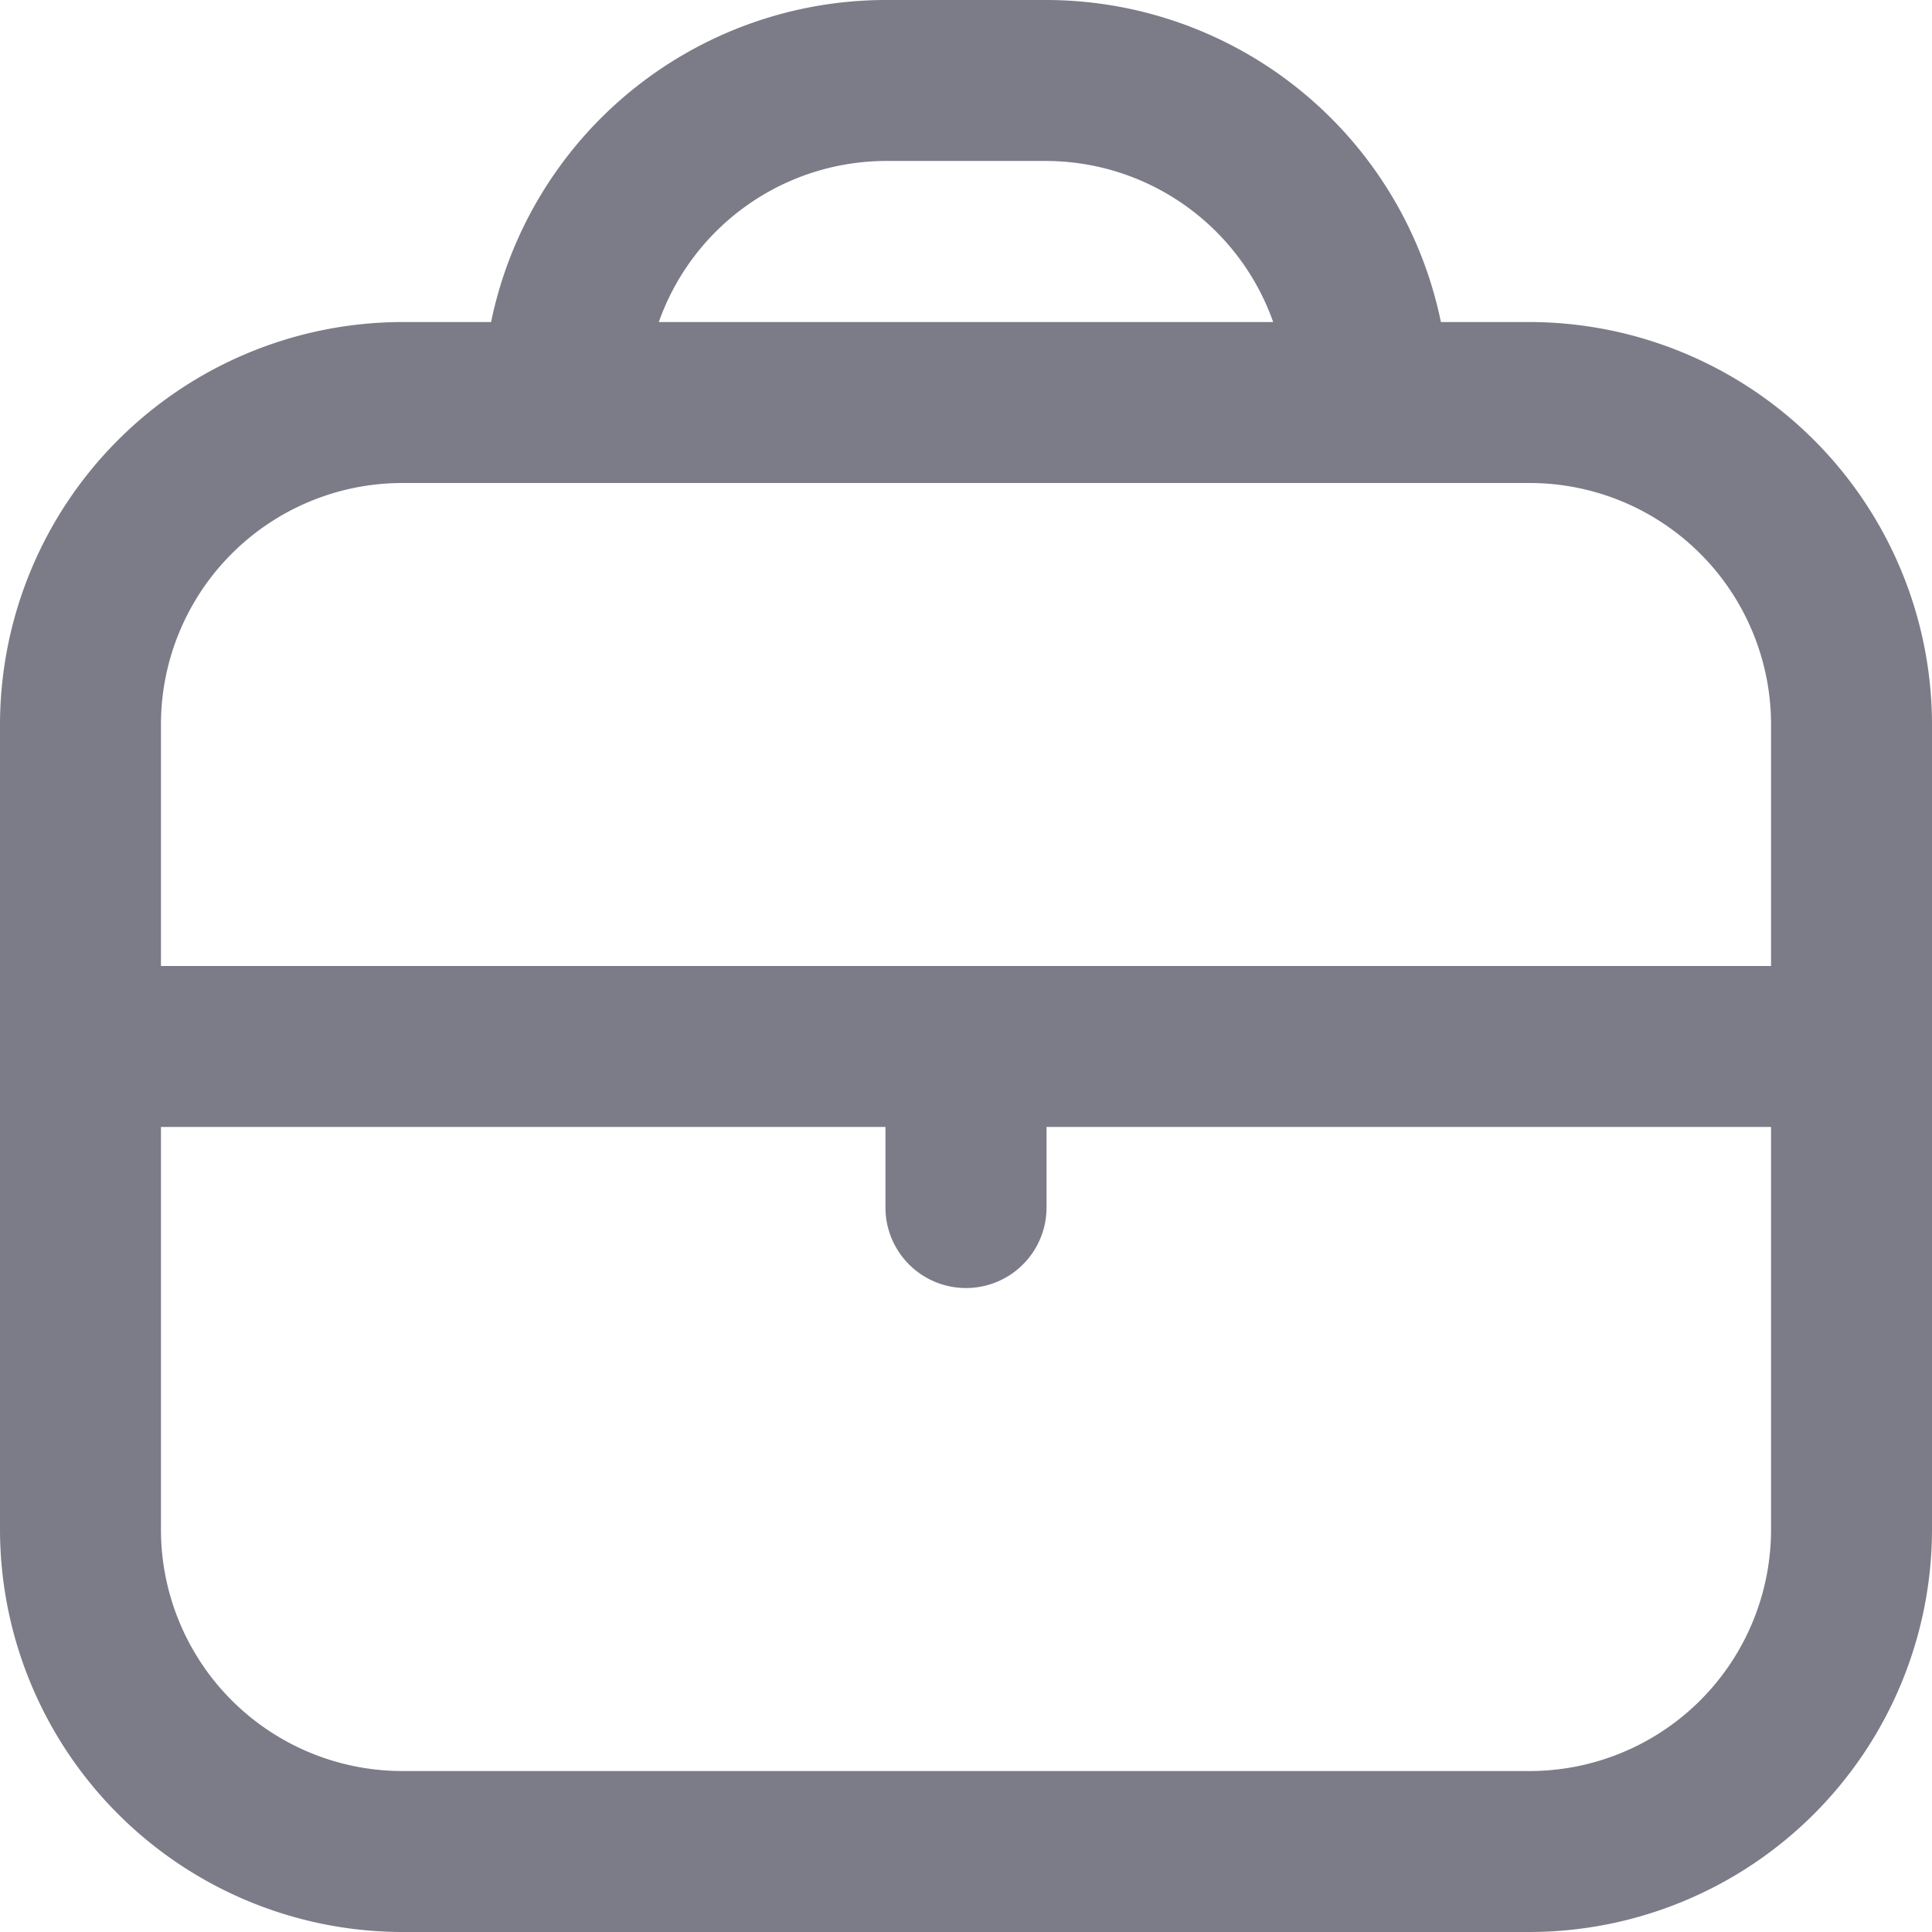
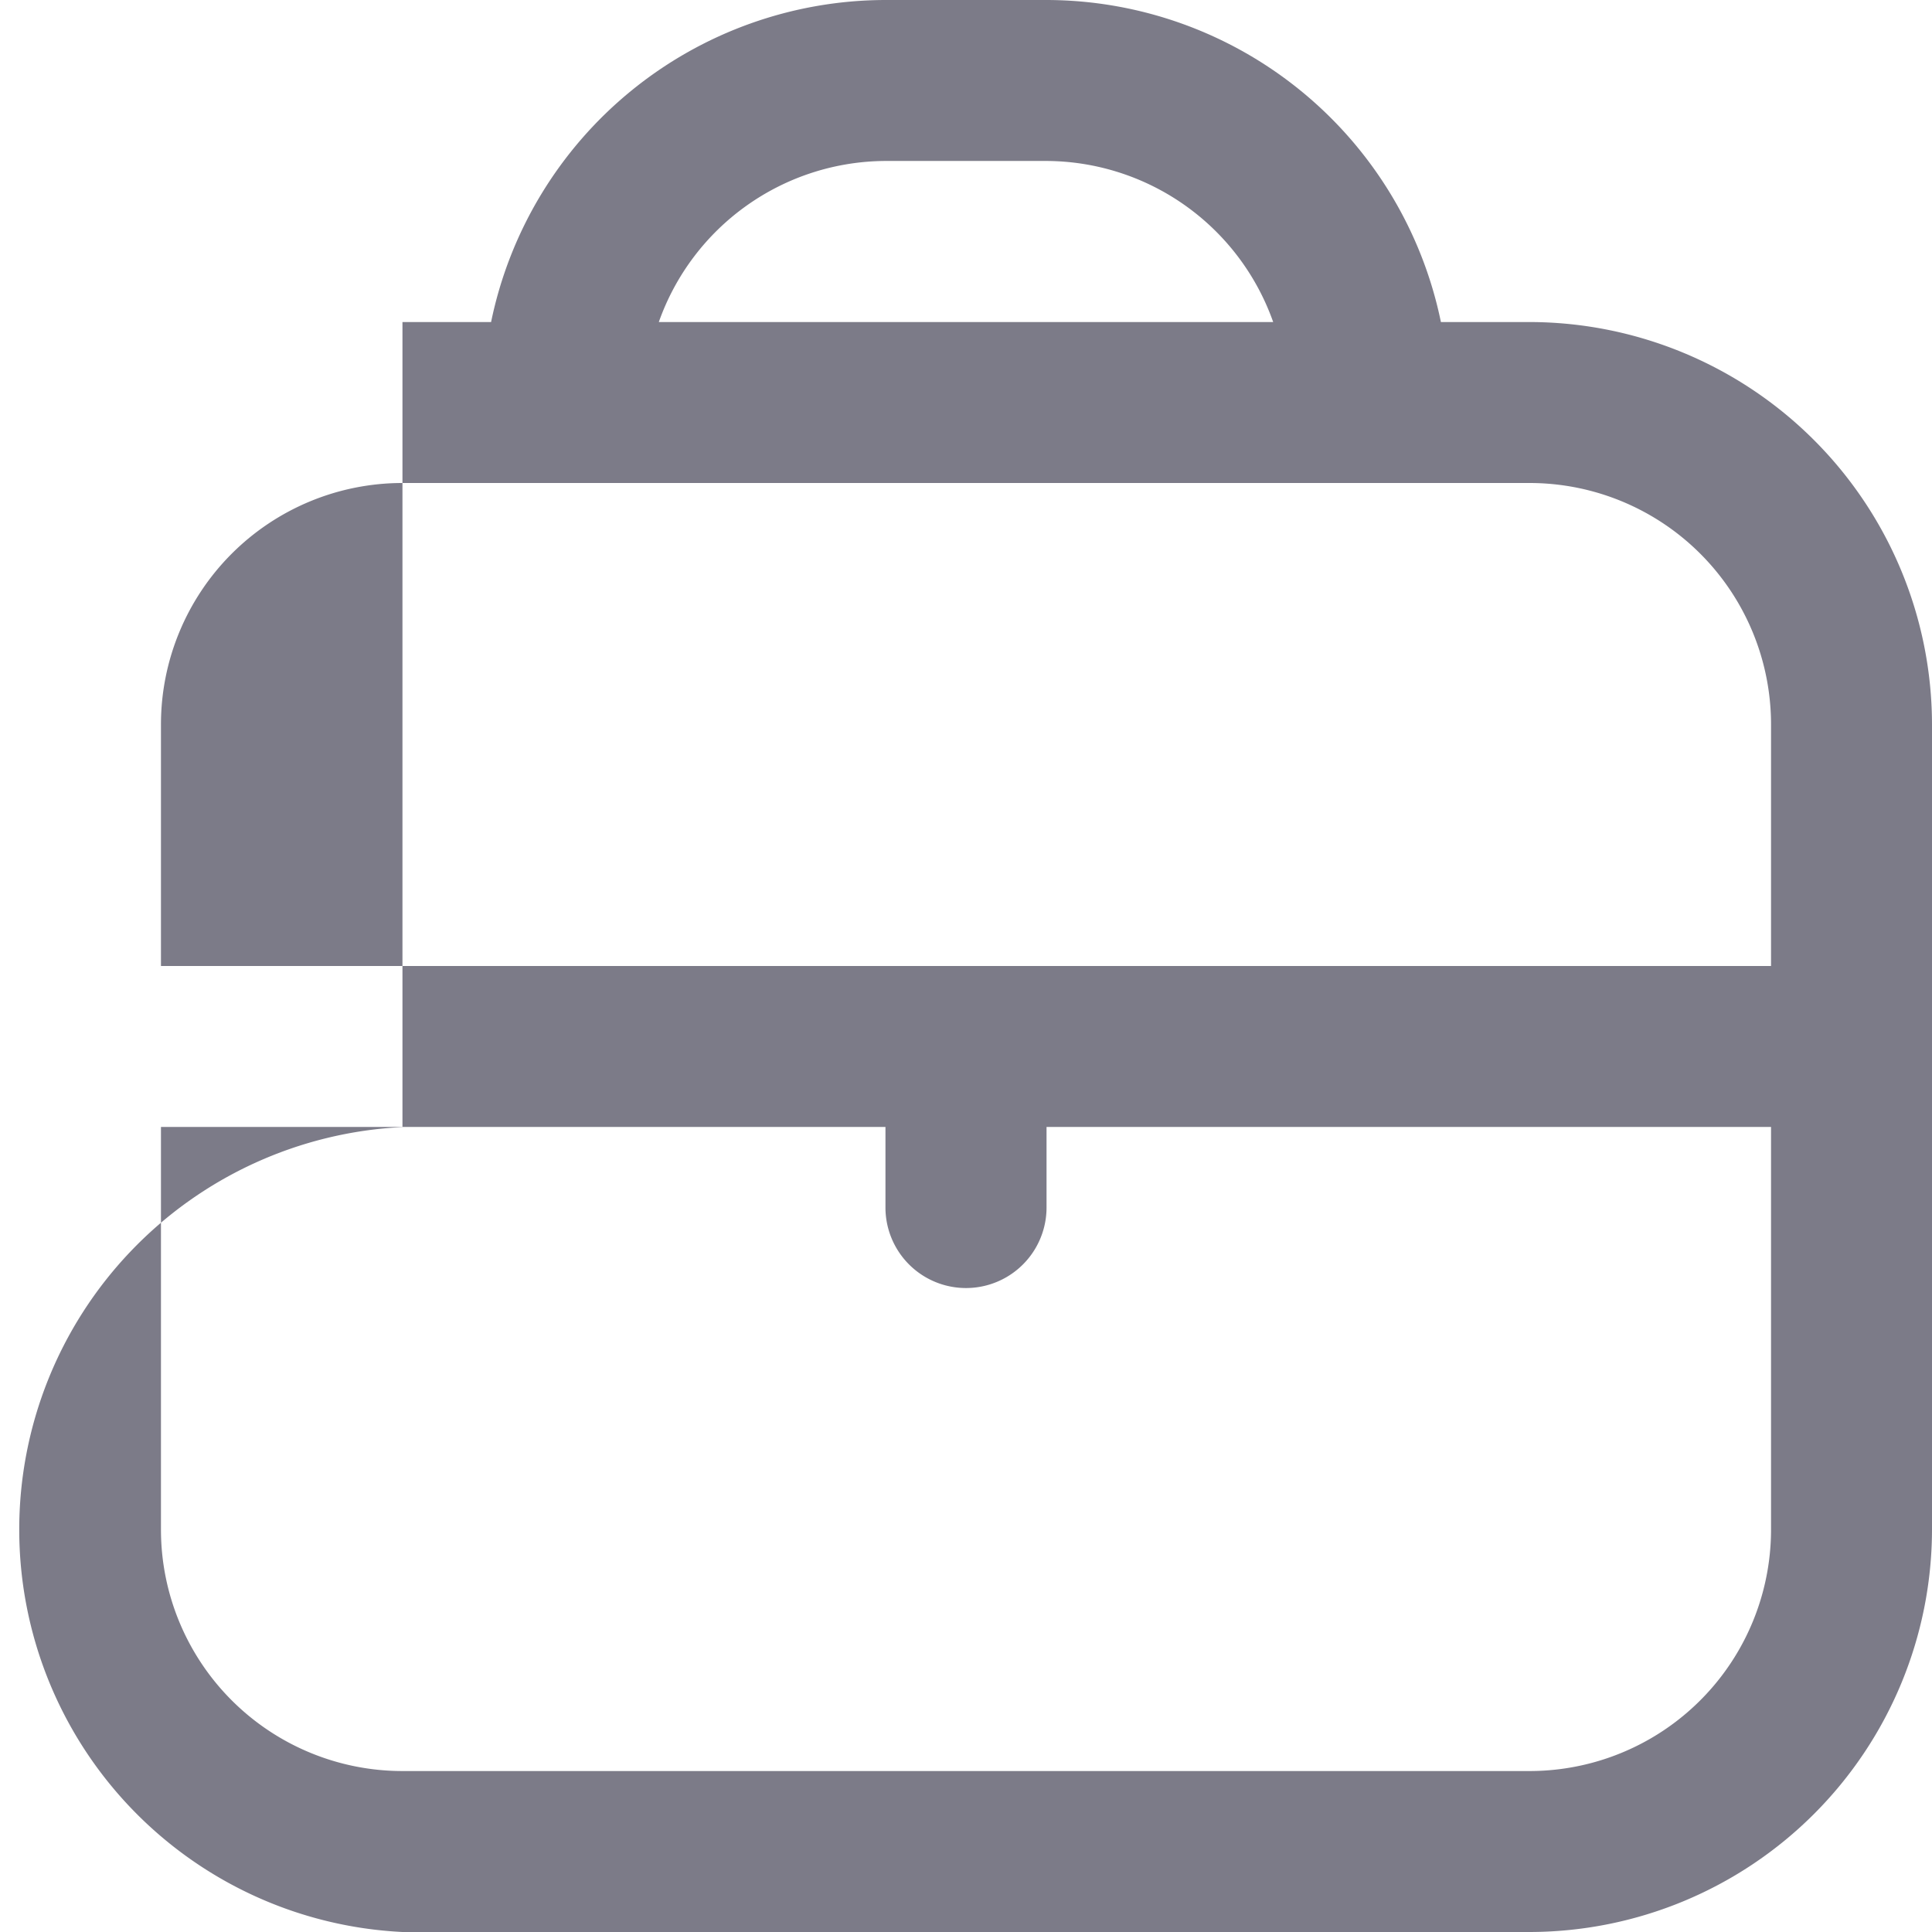
<svg xmlns="http://www.w3.org/2000/svg" width="16" height="16" viewBox="0 0 16 16" fill="none">
-   <path d="M12.667 2.667h-.734A3.34 3.34 0 008.667 0H7.333a3.34 3.34 0 00-3.266 2.667h-.734A3.337 3.337 0 000 6v6.667A3.337 3.337 0 003.333 16h9.334A3.337 3.337 0 0016 12.667V6a3.337 3.337 0 00-3.333-3.333zM7.333 1.333h1.334a2 2 0 011.877 1.334H5.456a2 2 0 011.877-1.334zM3.333 4h9.334a2 2 0 012 2v2H1.333V6a2 2 0 012-2zm9.334 10.667H3.333a2 2 0 01-2-2V9.333h6V10a.667.667 0 101.334 0v-.667h6v3.334a2 2 0 01-2 2z" fill="#7C7B88" />
+   <path d="M12.667 2.667h-.734A3.34 3.34 0 008.667 0H7.333a3.34 3.34 0 00-3.266 2.667h-.734v6.667A3.337 3.337 0 003.333 16h9.334A3.337 3.337 0 0016 12.667V6a3.337 3.337 0 00-3.333-3.333zM7.333 1.333h1.334a2 2 0 011.877 1.334H5.456a2 2 0 011.877-1.334zM3.333 4h9.334a2 2 0 012 2v2H1.333V6a2 2 0 012-2zm9.334 10.667H3.333a2 2 0 01-2-2V9.333h6V10a.667.667 0 101.334 0v-.667h6v3.334a2 2 0 01-2 2z" fill="#7C7B88" />
</svg>